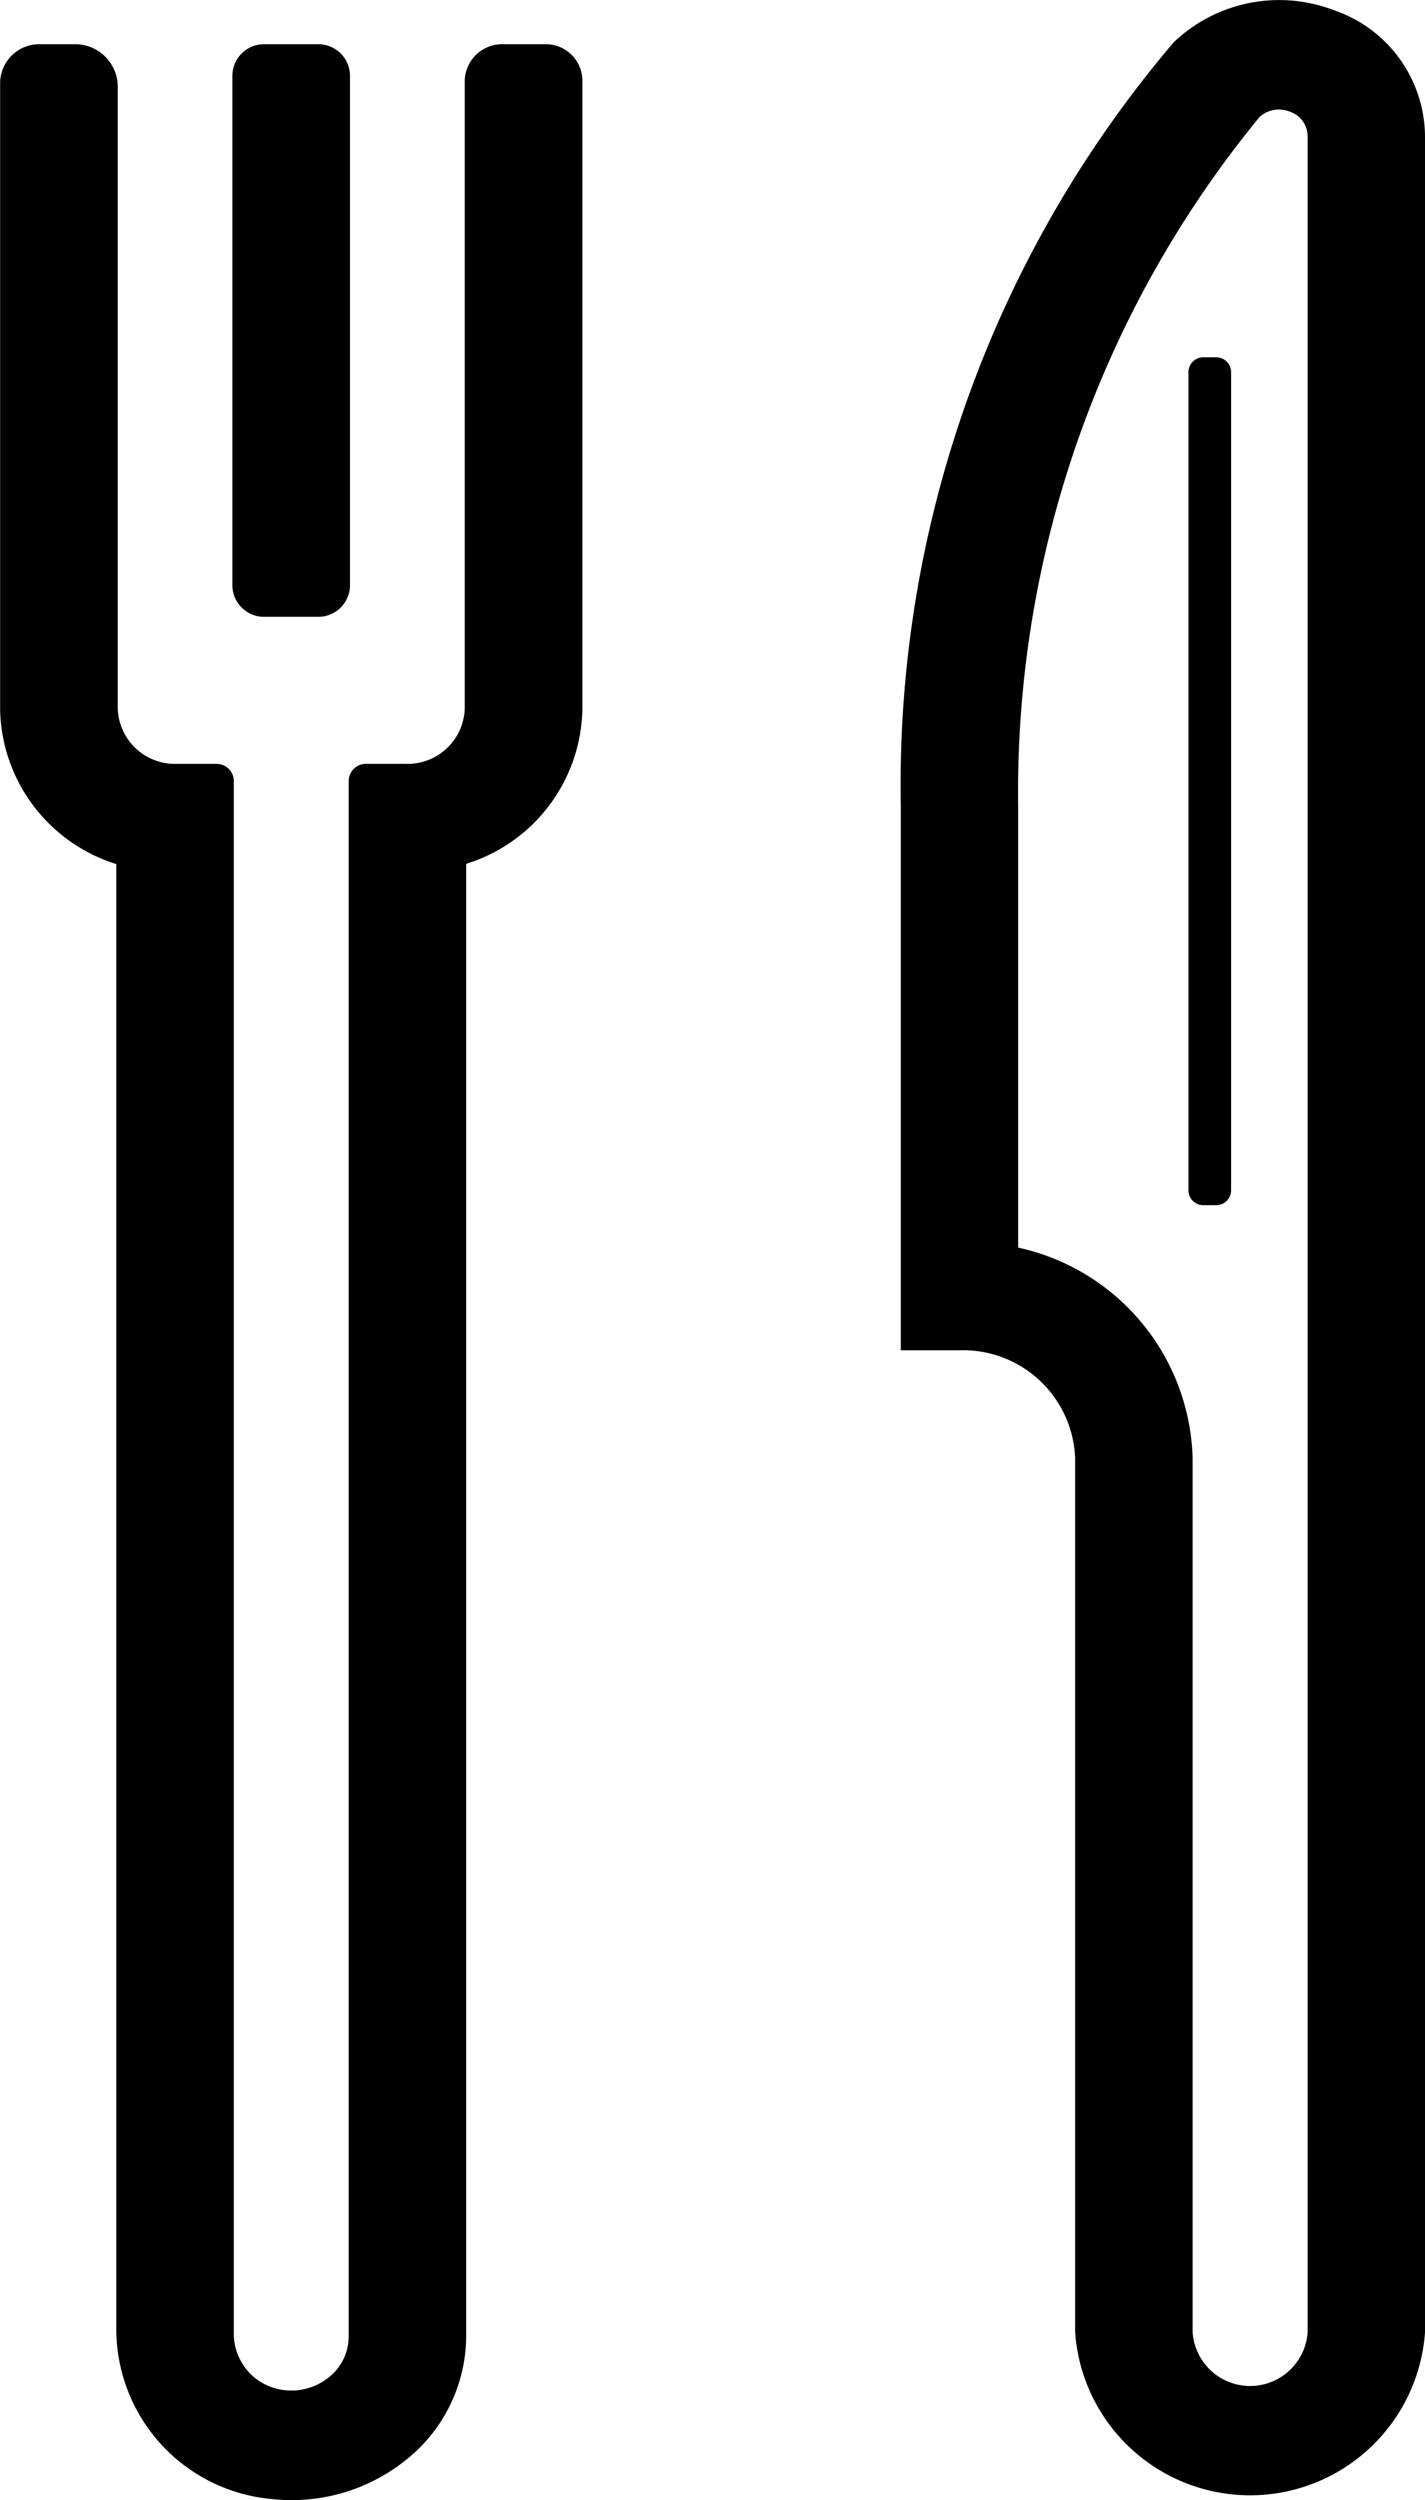
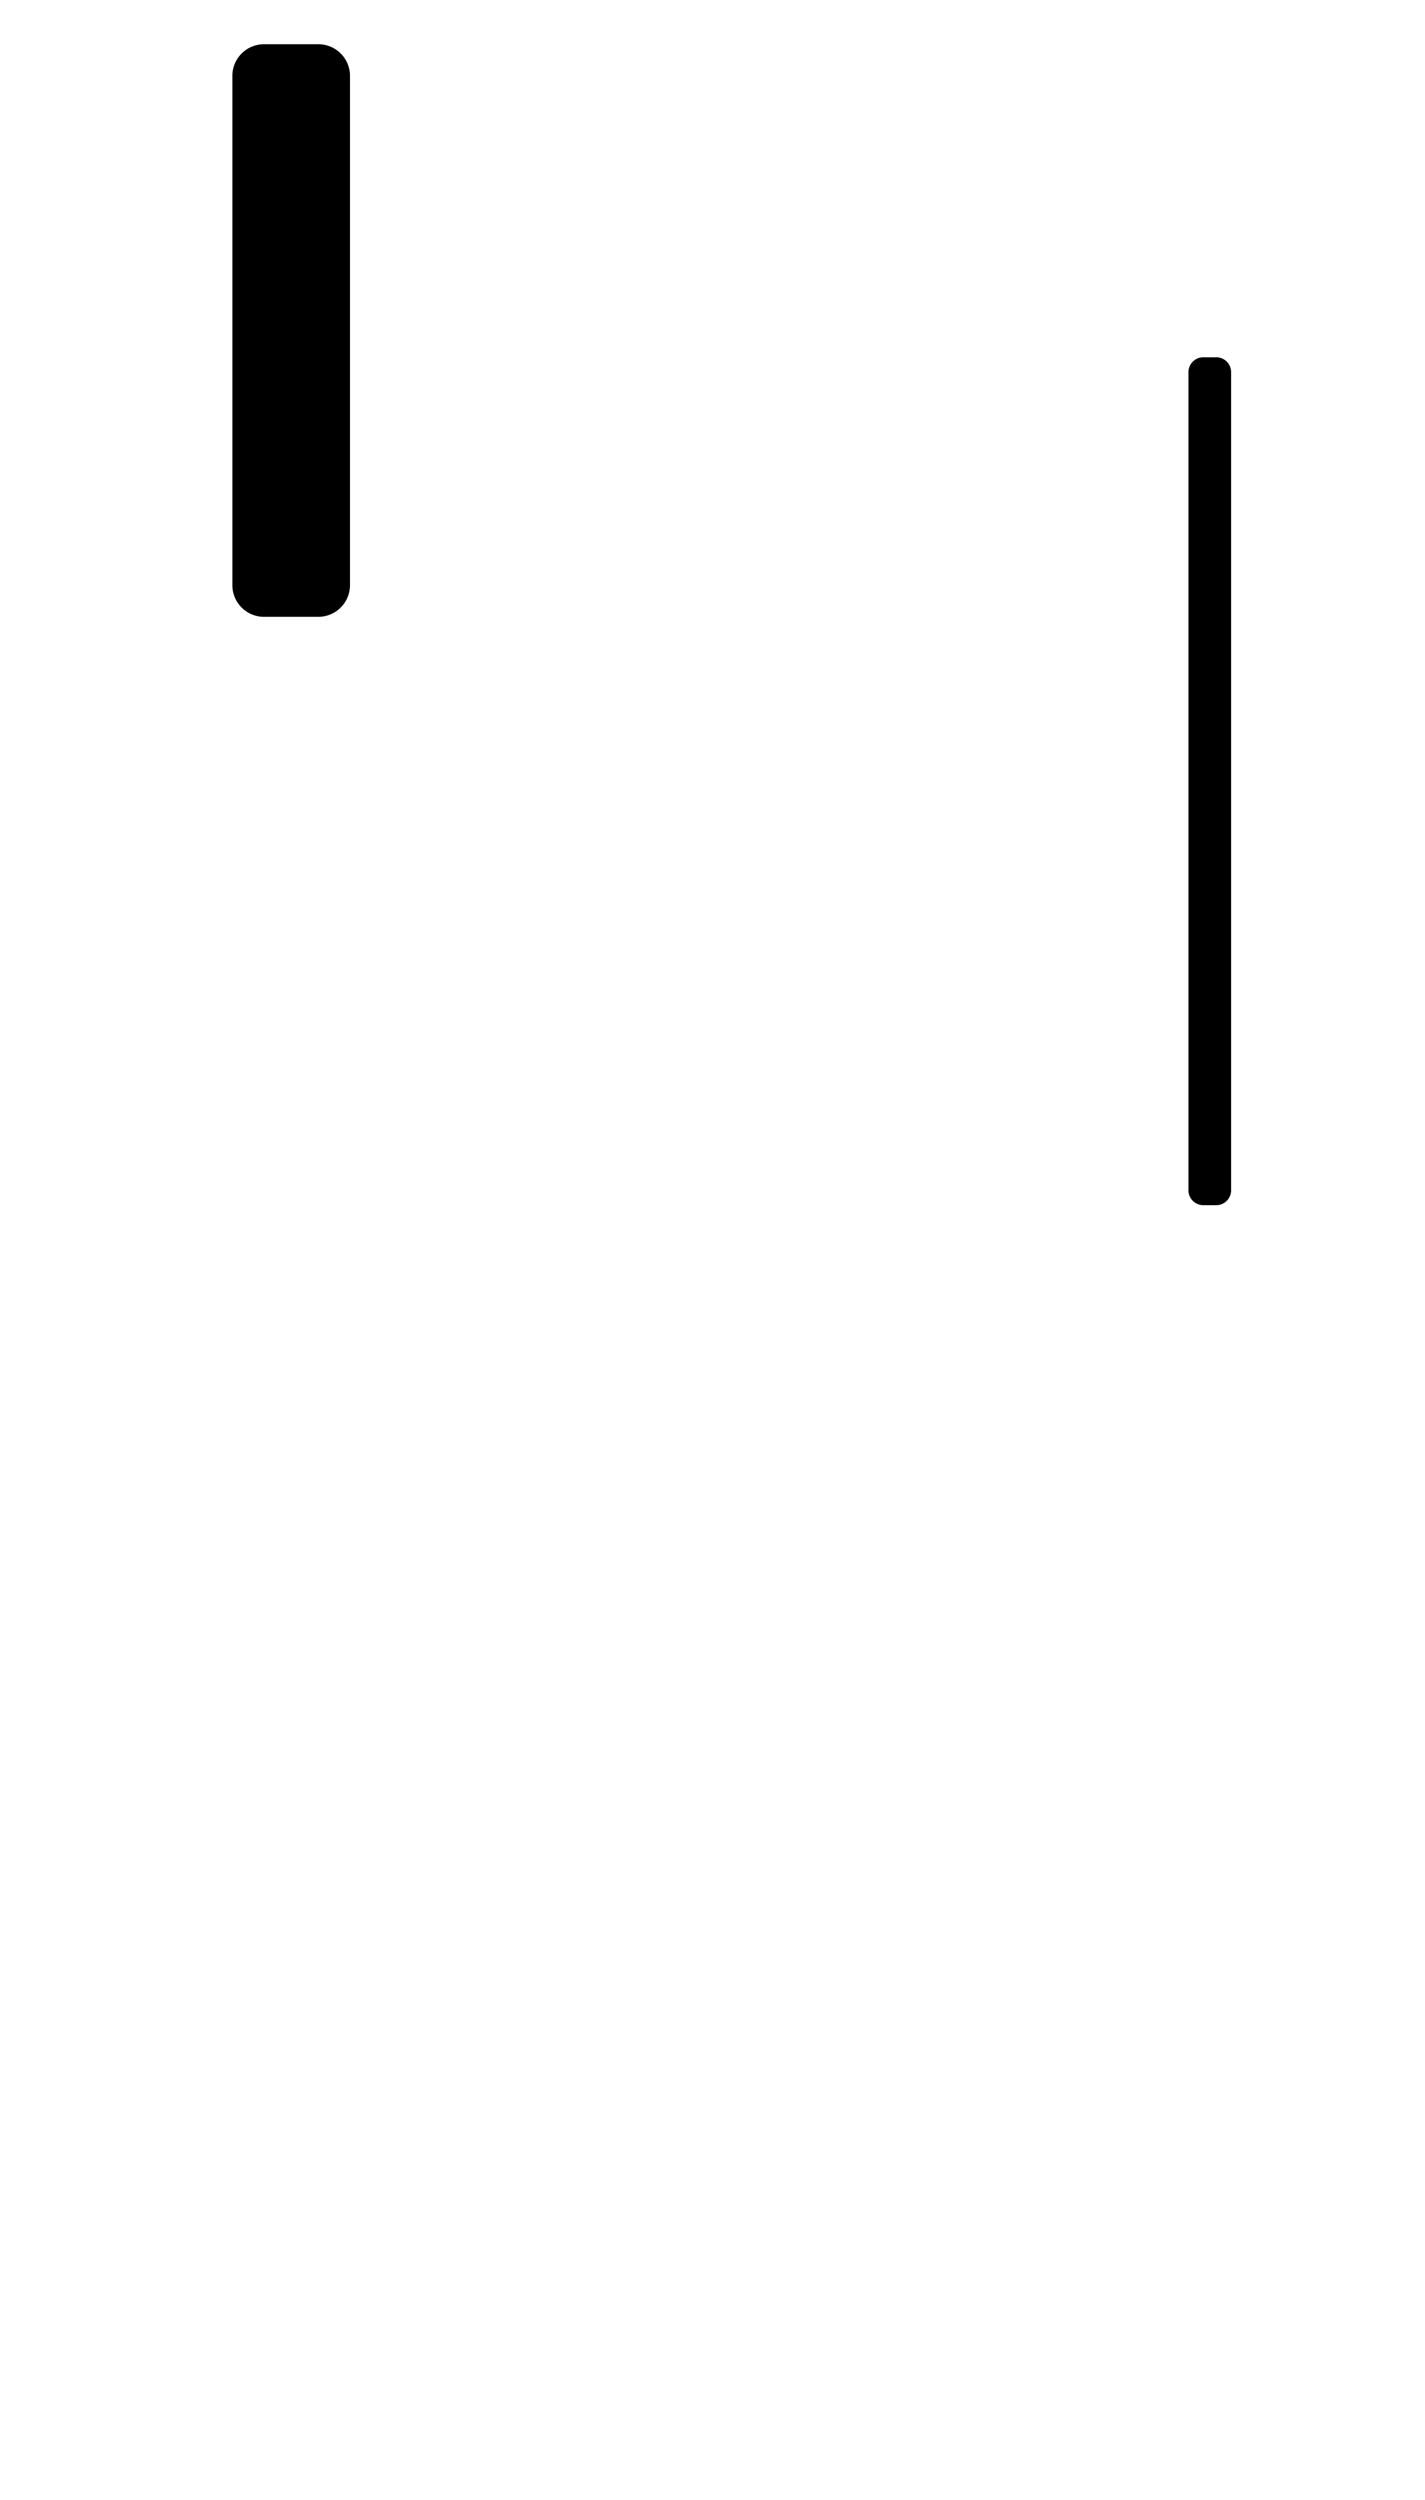
<svg xmlns="http://www.w3.org/2000/svg" width="10.928" height="19.16" viewBox="0 0 10.928 19.16">
  <g transform="translate(-55.48 -17.004)">
    <path d="M69.681,24.238h.4A.243.243,0,0,0,70.33,24V20.084a.243.243,0,0,0-.251-.234h-.4a.243.243,0,0,0-.251.234V24A.243.243,0,0,0,69.681,24.238Z" transform="translate(-12.166 -2.507)" />
-     <path d="M59.657,19.85h-.313a.287.287,0,0,0-.3.277v4.816a.439.439,0,0,1-.453.422h-.3a.132.132,0,0,0-.137.126V37.419a.4.4,0,0,1-.16.317.46.46,0,0,1-.367.087.436.436,0,0,1-.354-.427V25.491a.132.132,0,0,0-.137-.126h-.3a.439.439,0,0,1-.453-.422V20.165a.327.327,0,0,0-.338-.315h-.252a.3.3,0,0,0-.312.291v4.813a1.267,1.267,0,0,0,.891,1.179V37.371a1.308,1.308,0,0,0,1.176,1.29,1.484,1.484,0,0,0,.162.01,1.4,1.4,0,0,0,.892-.315,1.217,1.217,0,0,0,.453-.936V26.131a1.265,1.265,0,0,0,.891-1.179V20.121A.28.28,0,0,0,59.657,19.85Z" transform="translate(0 -2.507)" />
-     <path d="M112.839,17.085a1.173,1.173,0,0,0-1.235.242,8.777,8.777,0,0,0-2.094,5.853v4.172h.45a.86.86,0,0,1,.887.827v6.7a1.345,1.345,0,0,0,2.683,0V18.048A1.028,1.028,0,0,0,112.839,17.085Zm-2.429,9.481V23.18a8.145,8.145,0,0,1,1.851-5.279.221.221,0,0,1,.233-.041.2.2,0,0,1,.136.188V34.877a.442.442,0,0,1-.882,0v-6.7A1.7,1.7,0,0,0,110.41,26.565Z" transform="translate(-47.122)" />
    <path d="M126.878,46.468h.091a.114.114,0,0,0,.118-.11V40.08a.114.114,0,0,0-.118-.11h-.091a.114.114,0,0,0-.118.11v6.279A.114.114,0,0,0,126.878,46.468Z" transform="translate(-62.166 -20.228)" />
  </g>
</svg>